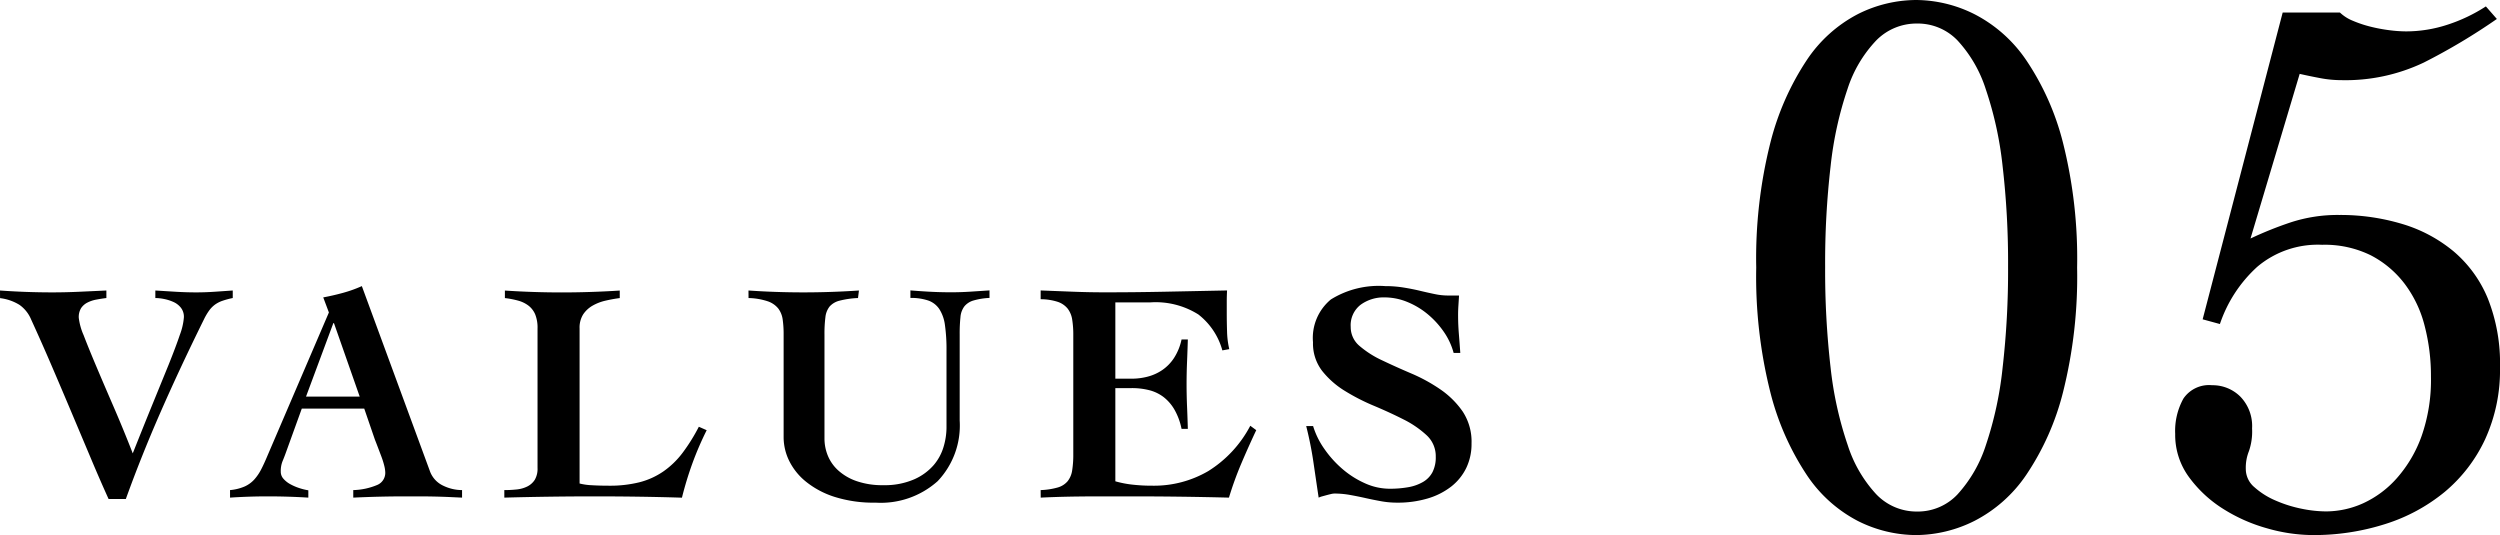
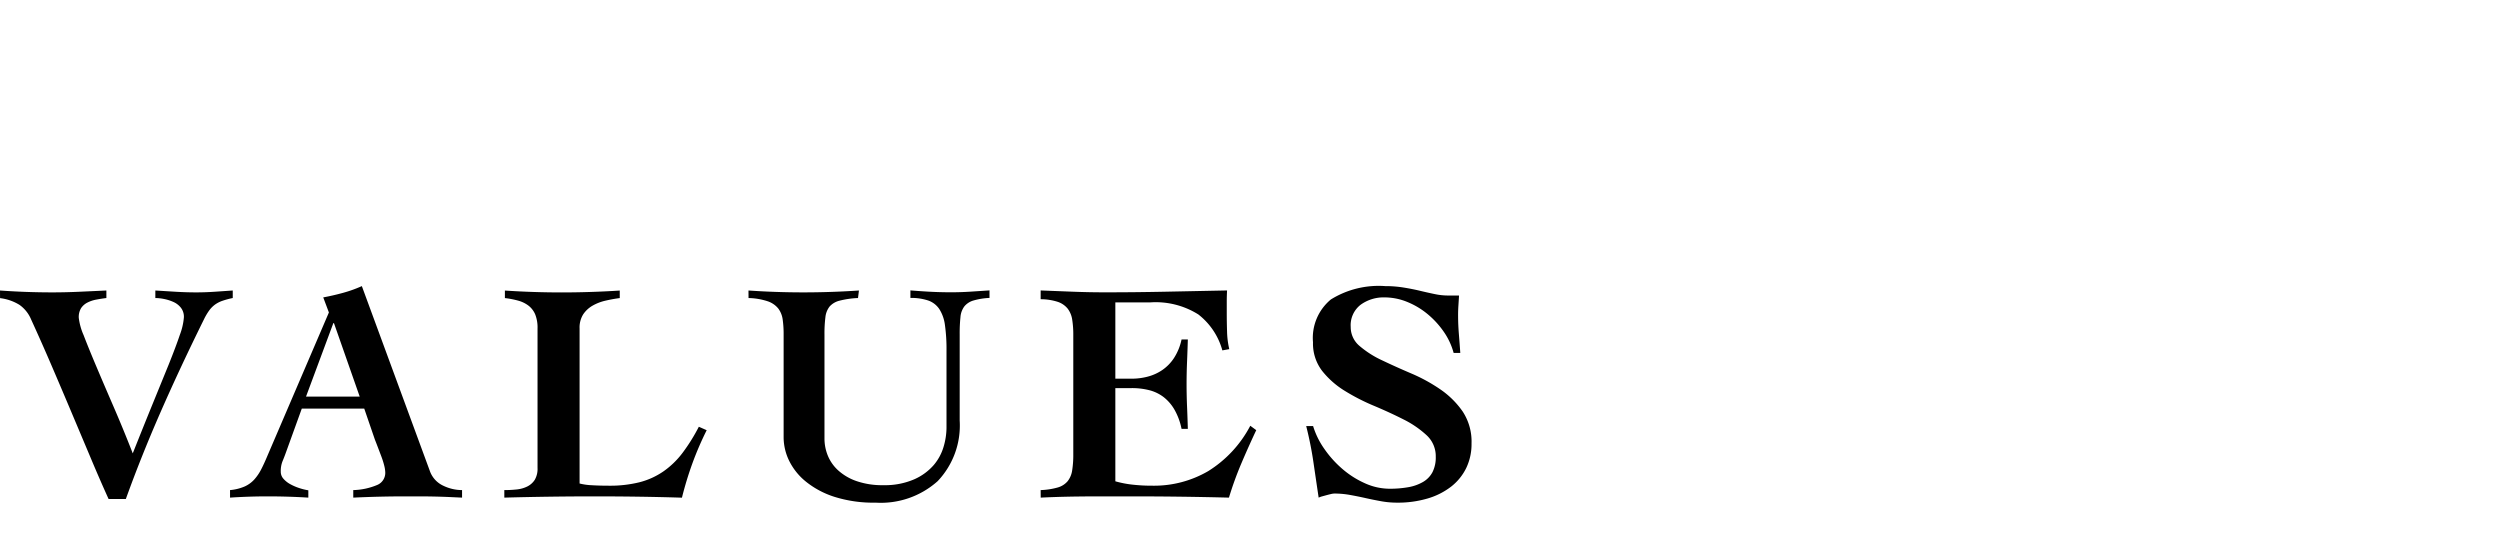
<svg xmlns="http://www.w3.org/2000/svg" width="95.594" height="20.46" viewBox="0 0 95.594 20.46">
  <g id="グループ_4803" data-name="グループ 4803" transform="translate(-610.446 -4927.02)">
-     <path id="パス_1204" data-name="パス 1204" d="M-8.28-19.98a5.036,5.036,0,0,1,2.22.54,5.339,5.339,0,0,1,1.98,1.755A10.011,10.011,0,0,1-2.67-14.52a18.114,18.114,0,0,1,.54,4.77,18.114,18.114,0,0,1-.54,4.77A10.011,10.011,0,0,1-4.08-1.815,5.339,5.339,0,0,1-6.06-.06,5.036,5.036,0,0,1-8.28.48a5,5,0,0,1-2.235-.54,5.265,5.265,0,0,1-1.95-1.755A10.241,10.241,0,0,1-13.86-4.98a18.115,18.115,0,0,1-.54-4.77,18.115,18.115,0,0,1,.54-4.77,10.241,10.241,0,0,1,1.395-3.165,5.265,5.265,0,0,1,1.95-1.755A5,5,0,0,1-8.28-19.98Zm.03.9a2.158,2.158,0,0,0-1.56.645,4.846,4.846,0,0,0-1.1,1.86,13.731,13.731,0,0,0-.645,2.94,32.108,32.108,0,0,0-.21,3.855,32.489,32.489,0,0,0,.21,3.87A13.747,13.747,0,0,0-10.9-2.955,5,5,0,0,0-9.81-1.08a2.133,2.133,0,0,0,1.56.66A2.084,2.084,0,0,0-6.7-1.08a5.12,5.12,0,0,0,1.08-1.875A13.747,13.747,0,0,0-4.98-5.91a32.49,32.49,0,0,0,.21-3.87,32.108,32.108,0,0,0-.21-3.855,13.731,13.731,0,0,0-.645-2.94,4.963,4.963,0,0,0-1.08-1.86A2.108,2.108,0,0,0-8.25-19.08ZM2.67-7.77,5.73-19.5H7.92a1.563,1.563,0,0,0,.495.315,4.452,4.452,0,0,0,.675.225,6.072,6.072,0,0,0,.72.135,5.161,5.161,0,0,0,.63.045,5.086,5.086,0,0,0,1.59-.255,6.215,6.215,0,0,0,1.47-.7l.42.48a23.521,23.521,0,0,1-2.79,1.665,6.959,6.959,0,0,1-3.15.675,4.36,4.36,0,0,1-.8-.075q-.4-.075-.8-.165L4.5-10.86a13.909,13.909,0,0,1,1.53-.615,5.761,5.761,0,0,1,1.86-.285,8.2,8.2,0,0,1,2.415.345,5.548,5.548,0,0,1,1.965,1.05,4.706,4.706,0,0,1,1.305,1.8A6.7,6.7,0,0,1,14.04-5.94a6.361,6.361,0,0,1-.57,2.76,5.82,5.82,0,0,1-1.545,2.01A6.772,6.772,0,0,1,9.645.06,9,9,0,0,1,6.87.48,6.437,6.437,0,0,1,5.145.225,6.3,6.3,0,0,1,3.45-.525,4.739,4.739,0,0,1,2.145-1.74,2.728,2.728,0,0,1,1.62-3.39a2.545,2.545,0,0,1,.315-1.35A1.183,1.183,0,0,1,3.03-5.25a1.5,1.5,0,0,1,1.08.435A1.611,1.611,0,0,1,4.56-3.6a2.3,2.3,0,0,1-.12.87,1.708,1.708,0,0,0-.12.69.91.91,0,0,0,.33.69,2.95,2.95,0,0,0,.81.51,4.894,4.894,0,0,0,1.005.315,4.751,4.751,0,0,0,.915.1A3.464,3.464,0,0,0,8.805-.735a3.882,3.882,0,0,0,1.29-.96A4.939,4.939,0,0,0,11.04-3.3a6.5,6.5,0,0,0,.36-2.28,7.6,7.6,0,0,0-.24-1.935A4.506,4.506,0,0,0,10.4-9.12a3.844,3.844,0,0,0-1.305-1.1,3.989,3.989,0,0,0-1.86-.4,3.586,3.586,0,0,0-2.475.84A5.189,5.189,0,0,0,3.33-7.59Z" transform="translate(692 4947)" />
    <path id="パス_1203" data-name="パス 1203" d="M-28.554-7.872q1,.072,1.992.072.516,0,1.038-.024l1.038-.048v.288q-.192.024-.384.06a1.228,1.228,0,0,0-.342.114.644.644,0,0,0-.24.21.656.656,0,0,0-.09.372,2.329,2.329,0,0,0,.186.666q.186.486.48,1.182t.666,1.554q.372.858.732,1.782.4-1.008.75-1.866t.624-1.53q.27-.672.426-1.134a2.414,2.414,0,0,0,.156-.678.562.562,0,0,0-.114-.36.755.755,0,0,0-.288-.222,1.638,1.638,0,0,0-.36-.114,1.76,1.76,0,0,0-.33-.036v-.288l.78.048q.4.024.78.024.348,0,.7-.024l.7-.048v.288a3.068,3.068,0,0,0-.4.108,1.085,1.085,0,0,0-.288.15,1.037,1.037,0,0,0-.216.222,2.312,2.312,0,0,0-.192.324q-.948,1.92-1.68,3.594T-23.742.1h-.66q-.348-.768-.7-1.608l-.726-1.722q-.372-.882-.756-1.776t-.78-1.758a1.291,1.291,0,0,0-.444-.558,1.824,1.824,0,0,0-.744-.258ZM-14.8-3.816l-.984-2.808h-.024l-1.044,2.808ZM-19.758-.24A1.806,1.806,0,0,0-19.2-.378a1.115,1.115,0,0,0,.372-.27,1.852,1.852,0,0,0,.264-.39q.114-.222.234-.51l2.352-5.484-.216-.576q.384-.072.756-.174a4.97,4.97,0,0,0,.72-.258l2.6,7.068a.977.977,0,0,0,.5.558,1.666,1.666,0,0,0,.732.174V.048l-.516-.024q-.288-.012-.576-.018T-12.546,0h-.5q-.5,0-1,.012t-1,.036V-.24a2.515,2.515,0,0,0,.924-.2.5.5,0,0,0,.3-.468,1.187,1.187,0,0,0-.042-.276,3.053,3.053,0,0,0-.108-.342l-.132-.348q-.066-.174-.114-.294l-.408-1.188h-2.388l-.612,1.692q-.06.168-.126.324a1.023,1.023,0,0,0-.066.4.4.4,0,0,0,.1.264.941.941,0,0,0,.264.21,1.942,1.942,0,0,0,.348.15,2.227,2.227,0,0,0,.342.084V.048q-.384-.024-.774-.036T-18.318,0q-.36,0-.72.012t-.72.036ZM-8-6.42a1.355,1.355,0,0,0-.09-.54.837.837,0,0,0-.252-.33,1.147,1.147,0,0,0-.39-.192,3.365,3.365,0,0,0-.516-.1v-.288q1.08.072,2.172.072t2.22-.072v.288a5.344,5.344,0,0,0-.552.1A1.8,1.8,0,0,0-5.9-7.29a1.076,1.076,0,0,0-.354.33.948.948,0,0,0-.138.54V-.492a2.285,2.285,0,0,0,.468.066q.3.018.648.018A4.67,4.67,0,0,0-4.1-.54a2.867,2.867,0,0,0,.912-.414,3.222,3.222,0,0,0,.732-.708,6.986,6.986,0,0,0,.624-1l.3.132a12.078,12.078,0,0,0-.546,1.266,13.141,13.141,0,0,0-.4,1.314Q-3.306.024-4.14.012T-5.8,0q-.864,0-1.734.012T-9.27.048V-.24A4.469,4.469,0,0,0-8.8-.264a1.181,1.181,0,0,0,.408-.114.718.718,0,0,0,.288-.258A.836.836,0,0,0-8-1.092ZM.066-7.872q1.044.072,2.1.072T4.29-7.872l-.036.288a3.405,3.405,0,0,0-.7.1.748.748,0,0,0-.384.222.791.791,0,0,0-.162.408,4.994,4.994,0,0,0-.036.666v3.984a1.73,1.73,0,0,0,.126.642,1.564,1.564,0,0,0,.4.57,2.027,2.027,0,0,0,.7.408,2.993,2.993,0,0,0,1.026.156A2.816,2.816,0,0,0,6.408-.654,2.117,2.117,0,0,0,7.152-1.2a1.9,1.9,0,0,0,.378-.708,2.63,2.63,0,0,0,.108-.708V-5.568a6.586,6.586,0,0,0-.06-.984,1.485,1.485,0,0,0-.216-.612.847.847,0,0,0-.42-.324,2.037,2.037,0,0,0-.684-.1v-.288q.276.024.69.048t.87.024q.372,0,.738-.024l.726-.048v.288a2.6,2.6,0,0,0-.618.1.7.7,0,0,0-.342.222.786.786,0,0,0-.15.408,5.982,5.982,0,0,0-.03.666V-2.9A3.088,3.088,0,0,1,7.3-.582,3.259,3.259,0,0,1,4.926.24,4.95,4.95,0,0,1,3.354.018,3.362,3.362,0,0,1,2.262-.564a2.368,2.368,0,0,1-.642-.8,2.061,2.061,0,0,1-.21-.888V-6.192a3.981,3.981,0,0,0-.036-.57.9.9,0,0,0-.168-.42.877.877,0,0,0-.4-.276,2.52,2.52,0,0,0-.738-.126ZM11.238-.24a2.77,2.77,0,0,0,.654-.1.773.773,0,0,0,.378-.24A.868.868,0,0,0,12.444-1a3.8,3.8,0,0,0,.042-.612v-4.56a3.618,3.618,0,0,0-.042-.588.909.909,0,0,0-.174-.42.827.827,0,0,0-.378-.258,2.133,2.133,0,0,0-.654-.1v-.336l1.23.048q.618.024,1.23.024,1.164,0,2.316-.024l2.352-.048q-.012.216-.012.432v.42q0,.372.012.732a3.3,3.3,0,0,0,.084.66l-.264.048a2.614,2.614,0,0,0-.918-1.374,3.066,3.066,0,0,0-1.83-.462H14.094V-4.5h.624a2.422,2.422,0,0,0,.612-.078,1.8,1.8,0,0,0,.558-.252,1.655,1.655,0,0,0,.45-.462A2.117,2.117,0,0,0,16.626-6h.24q-.012.42-.03.852t-.018.852q0,.432.018.858t.03.858h-.24a2.449,2.449,0,0,0-.276-.744,1.651,1.651,0,0,0-.42-.48,1.529,1.529,0,0,0-.546-.258,2.692,2.692,0,0,0-.666-.078h-.624V-.576a3.968,3.968,0,0,0,.642.126,6.71,6.71,0,0,0,.786.042,4.108,4.108,0,0,0,2.124-.558A4.5,4.5,0,0,0,19.254-2.7l.228.168q-.3.636-.57,1.272A13.031,13.031,0,0,0,18.438.048Q17.5.024,16.578.012T14.718,0H13.6q-.528,0-.978.006t-.8.018q-.354.012-.582.024ZM27.03-5.484a2.617,2.617,0,0,0-.39-.828,3.33,3.33,0,0,0-.624-.672,2.965,2.965,0,0,0-.774-.456,2.276,2.276,0,0,0-.852-.168,1.492,1.492,0,0,0-.918.282.988.988,0,0,0-.378.846.938.938,0,0,0,.342.732,3.726,3.726,0,0,0,.858.546q.516.246,1.11.5a6.317,6.317,0,0,1,1.11.606,3.32,3.32,0,0,1,.858.846,2.093,2.093,0,0,1,.342,1.224,2.114,2.114,0,0,1-.2.936,2.031,2.031,0,0,1-.576.714,2.723,2.723,0,0,1-.9.456A4,4,0,0,1,24.858.24a3.381,3.381,0,0,1-.6-.054q-.3-.054-.594-.12t-.594-.12a3.381,3.381,0,0,0-.6-.054.589.589,0,0,0-.126.018q-.078.018-.168.042L22,0a.792.792,0,0,0-.132.048q-.1-.672-.2-1.356t-.276-1.38h.264a3.074,3.074,0,0,0,.432.876,4.031,4.031,0,0,0,.7.774,3.49,3.49,0,0,0,.87.546,2.3,2.3,0,0,0,.924.2,3.968,3.968,0,0,0,.72-.06,1.7,1.7,0,0,0,.558-.2.946.946,0,0,0,.36-.372,1.245,1.245,0,0,0,.126-.594A1.086,1.086,0,0,0,26-2.334a3.777,3.777,0,0,0-.87-.6Q24.606-3.2,24-3.456a7.849,7.849,0,0,1-1.128-.576A3.307,3.307,0,0,1,22-4.8a1.716,1.716,0,0,1-.348-1.092,1.909,1.909,0,0,1,.684-1.638,3.466,3.466,0,0,1,2.076-.51,4.381,4.381,0,0,1,.7.054q.336.054.636.126t.564.126a2.464,2.464,0,0,0,.492.054h.432q-.012.2-.024.384t-.012.372q0,.348.03.72t.054.72Z" transform="translate(639 4946)" />
  </g>
</svg>